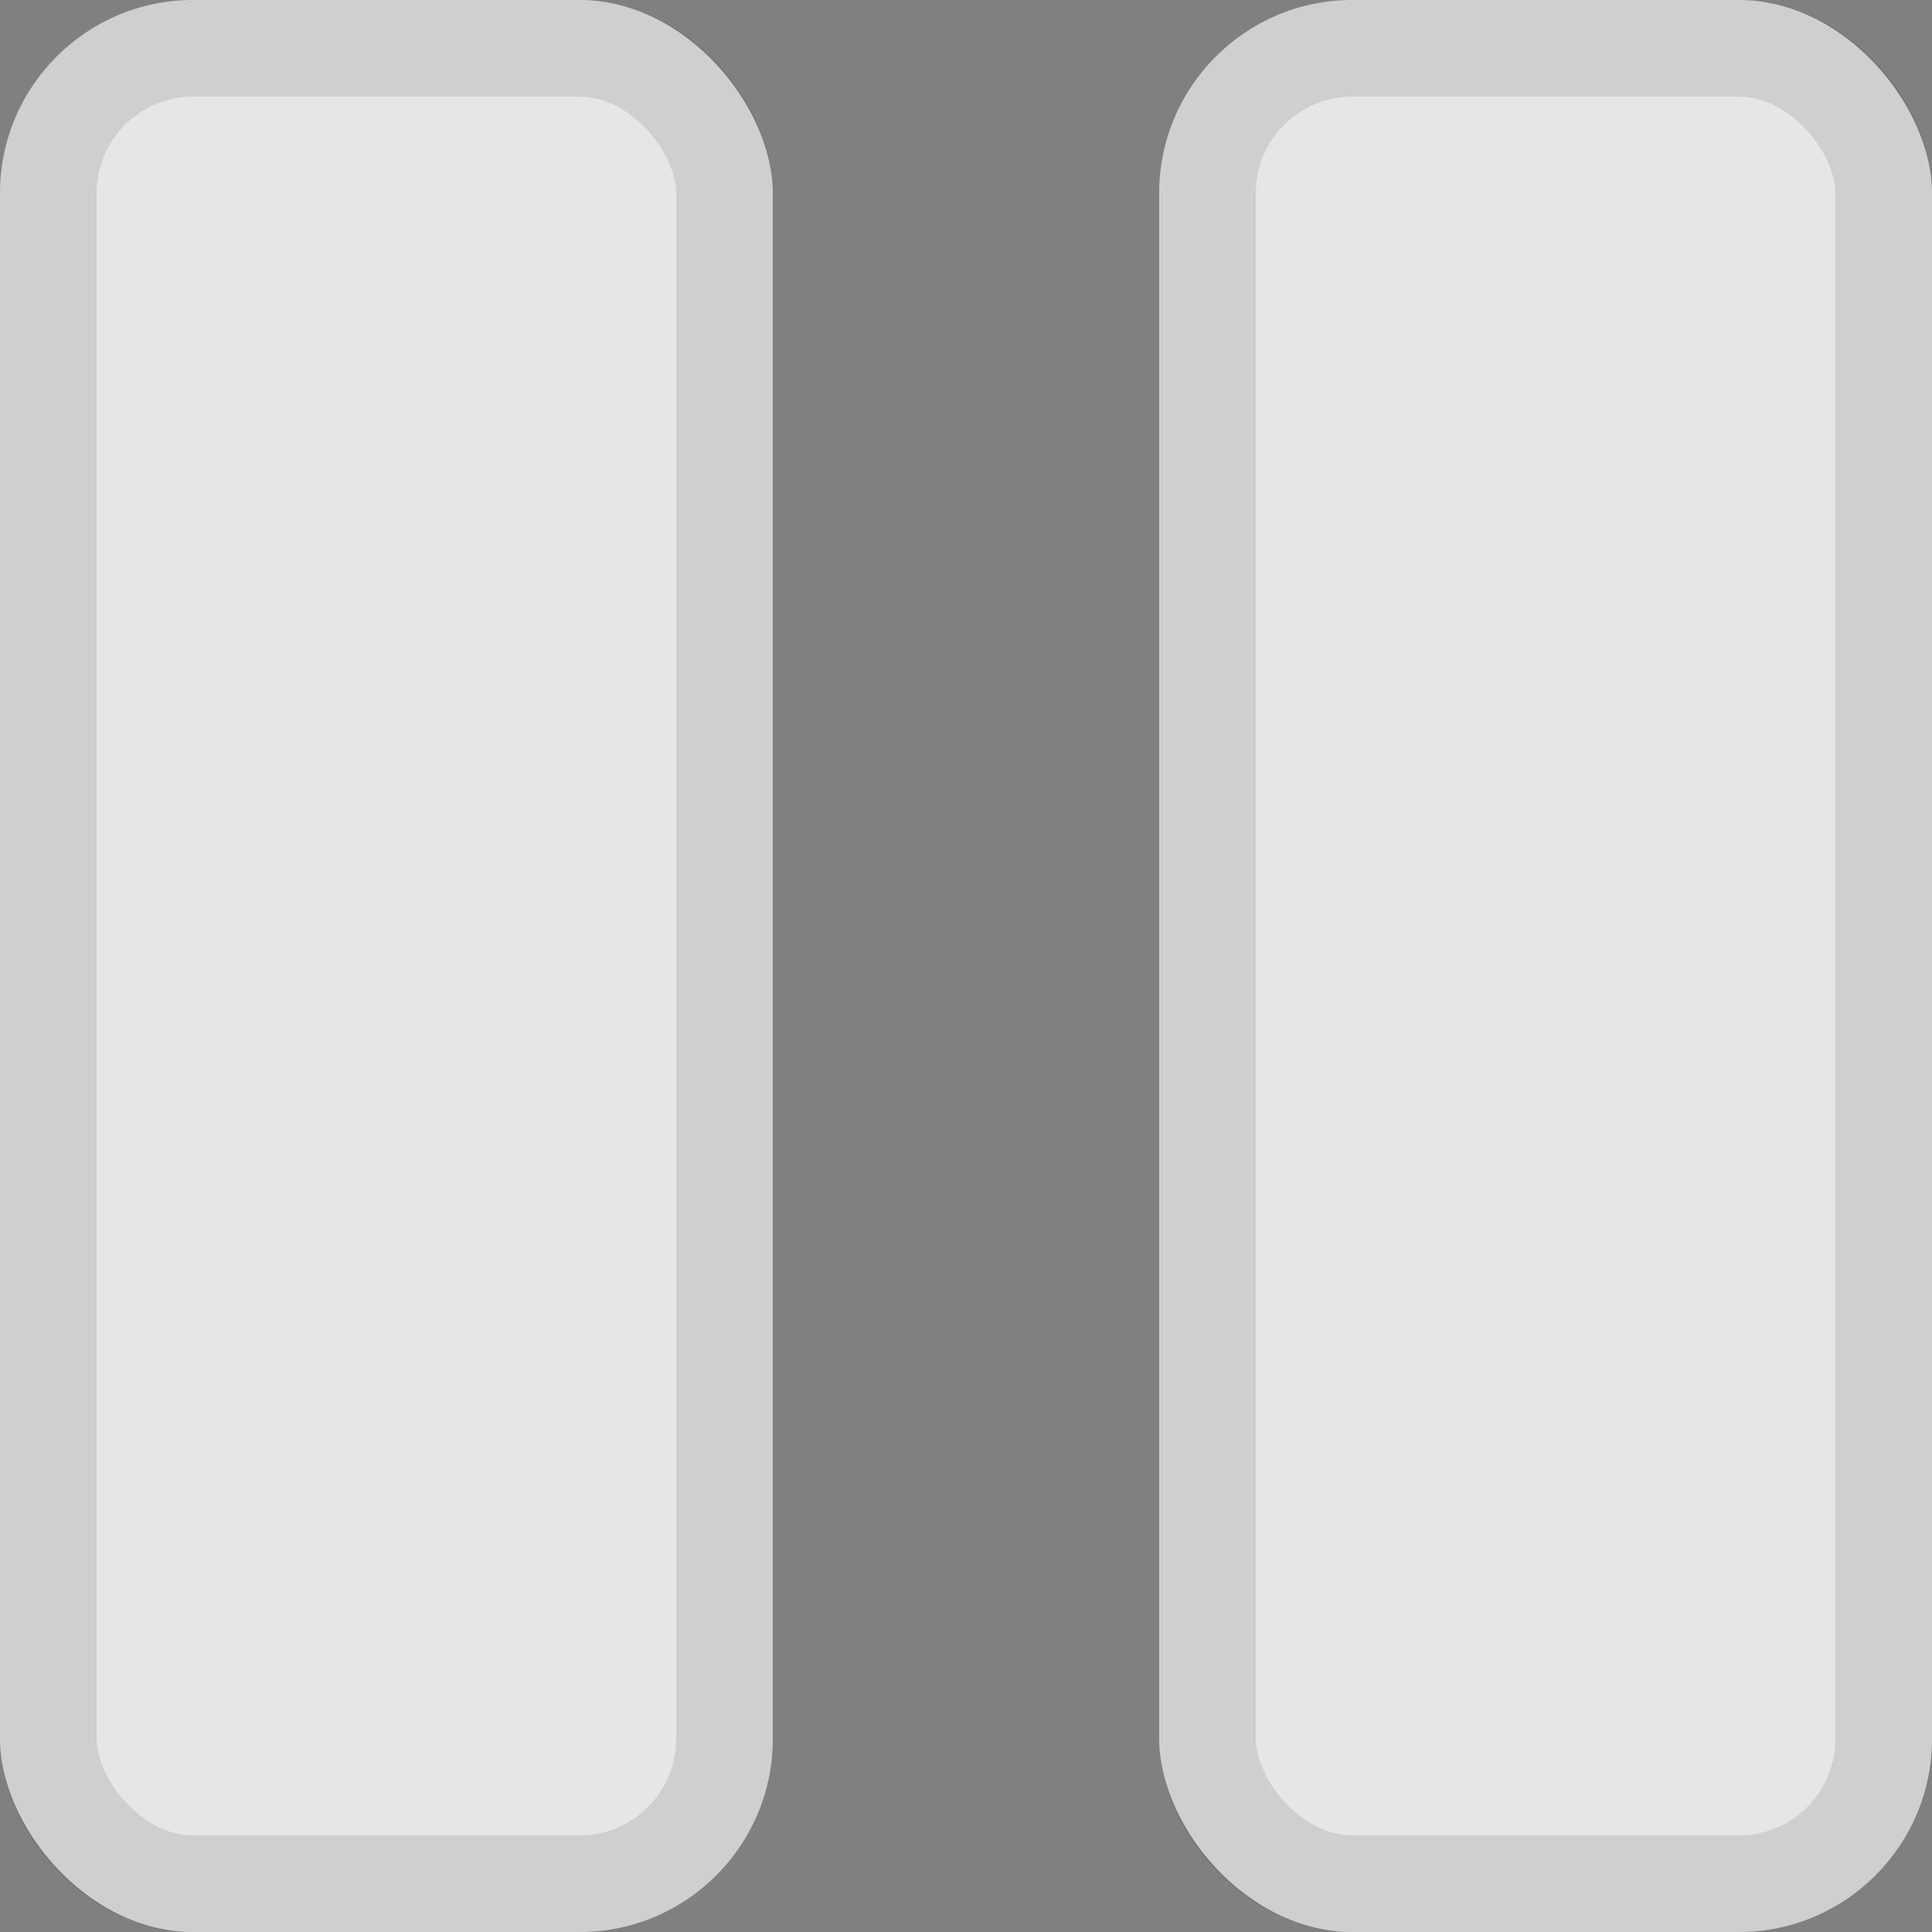
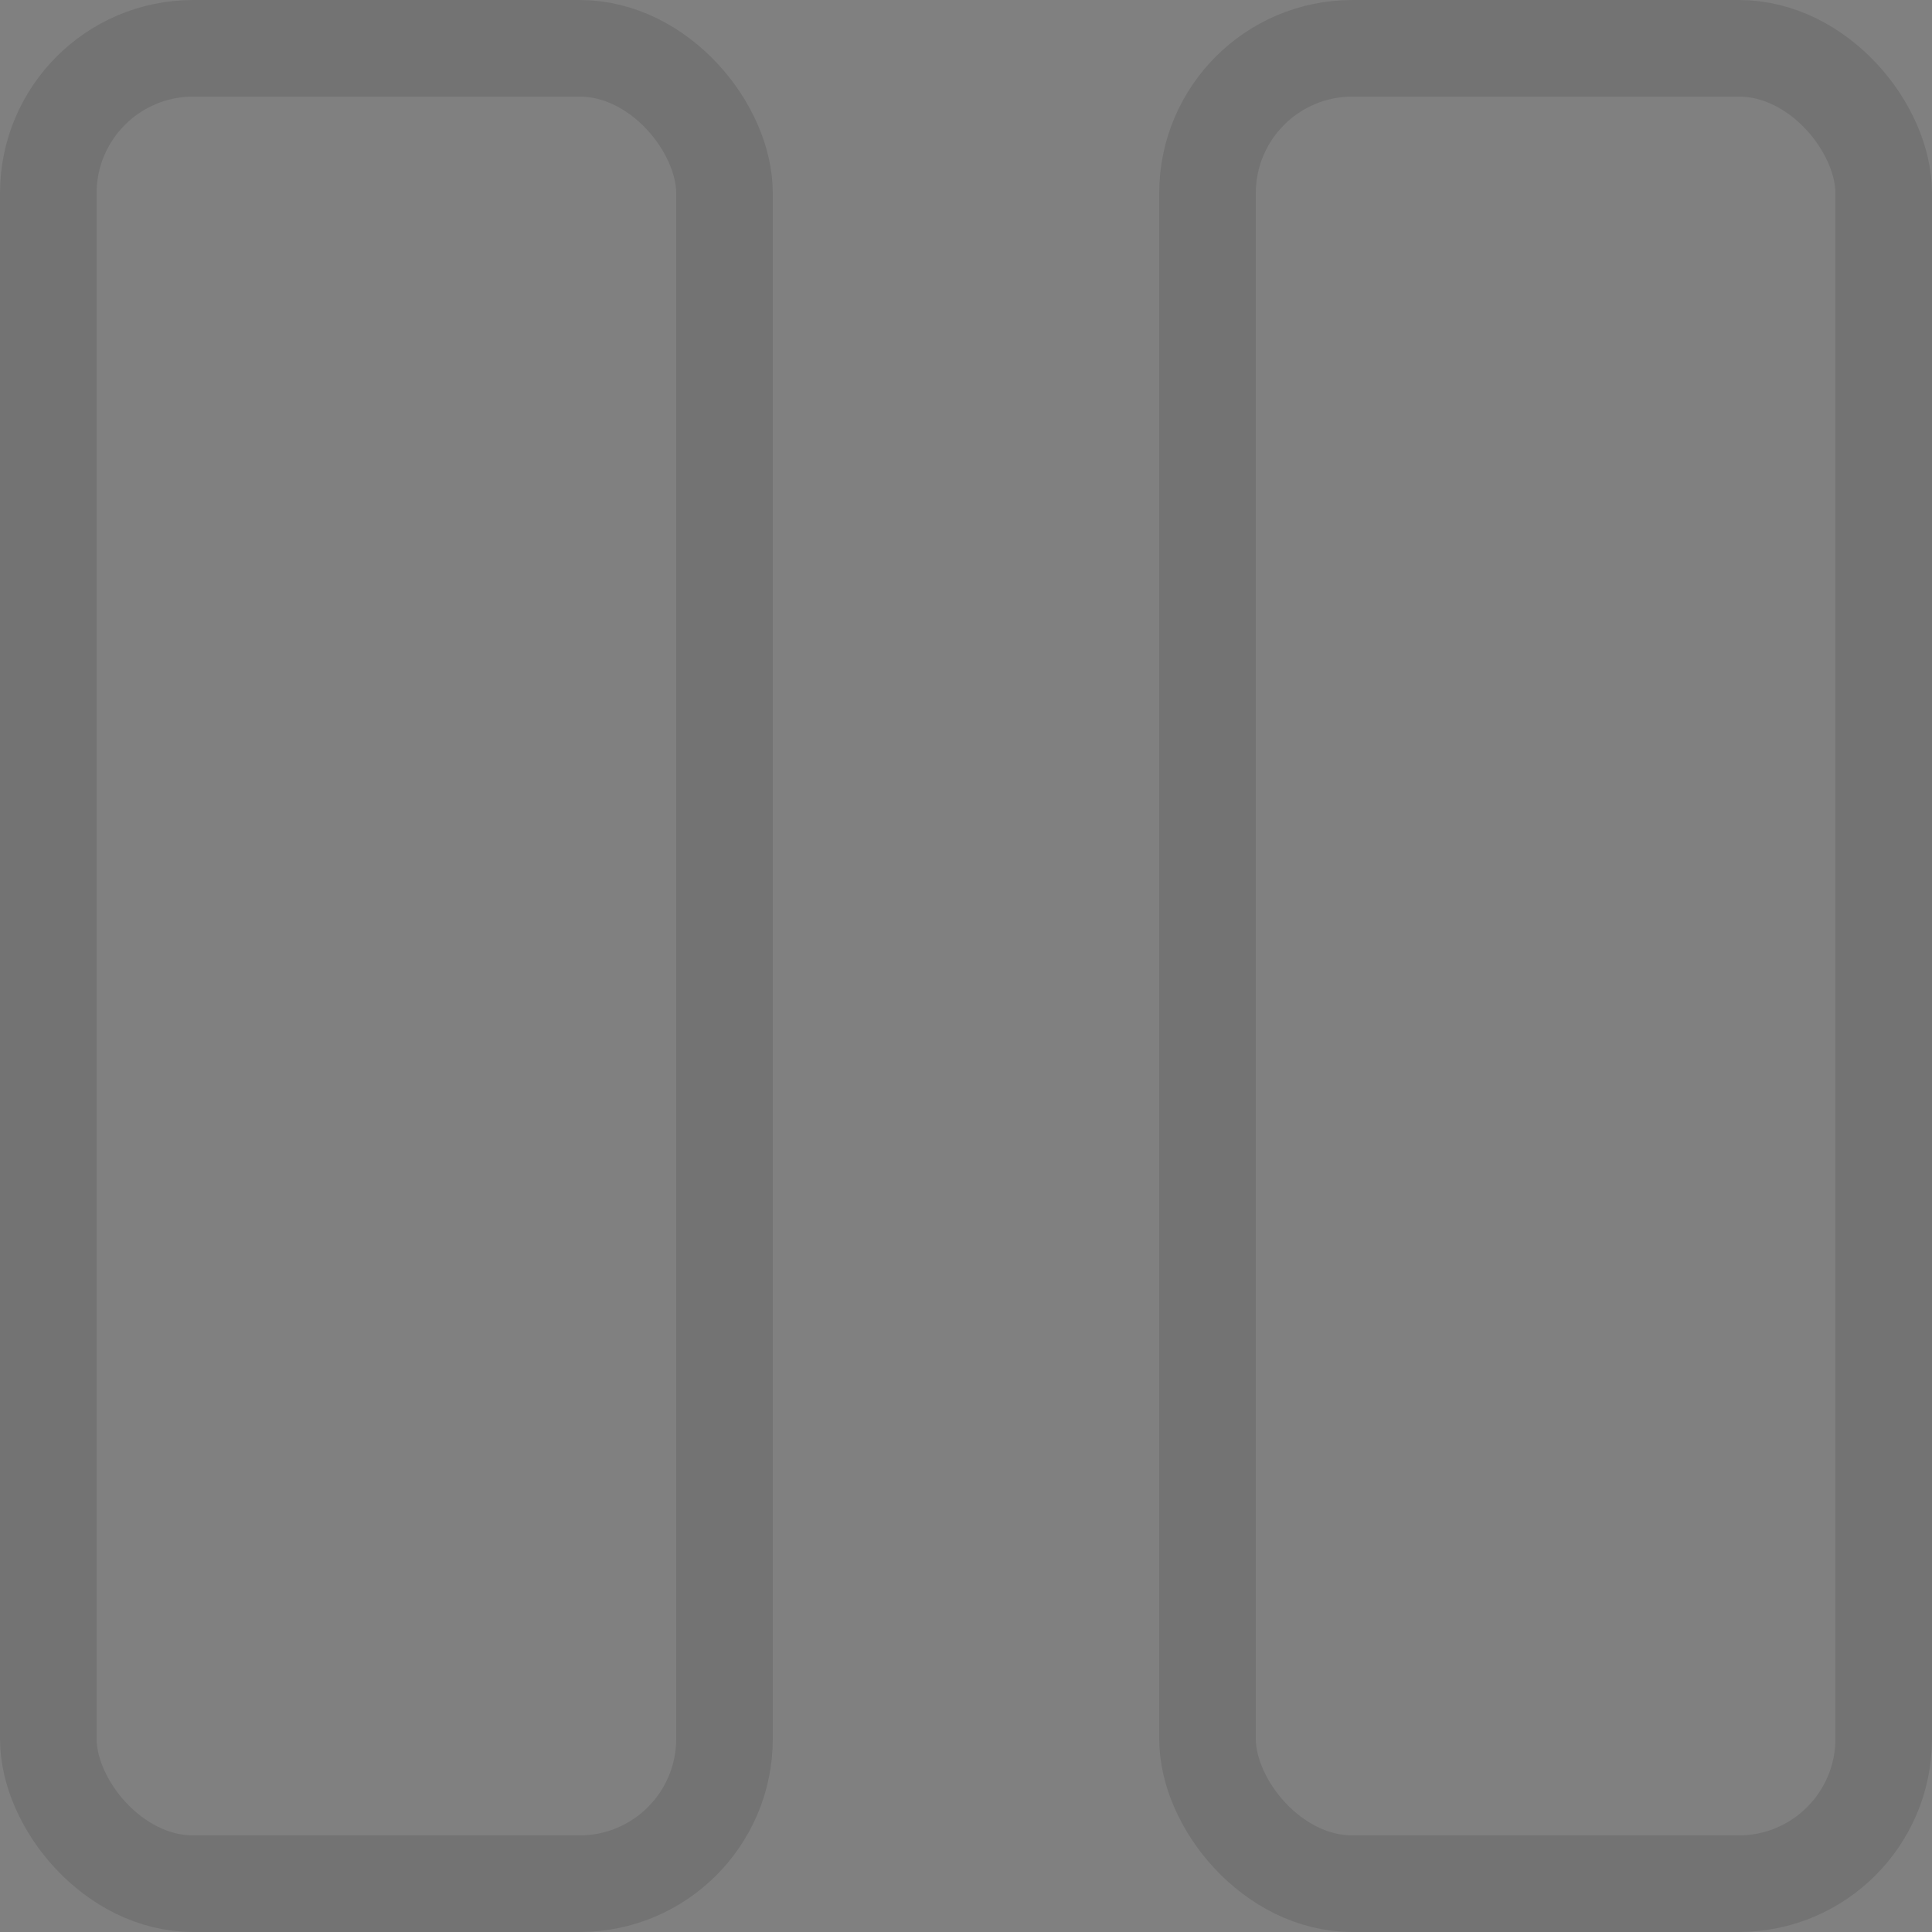
<svg xmlns="http://www.w3.org/2000/svg" width="20" height="20" viewBox="0 0 20 20" fill="none">
  <rect x="0" y="0" width="20" height="20" fill="#808080" stroke="none" />
-   <rect width="8" height="20" rx="2" fill="white" fill-opacity="0.8" />
  <rect x="0.5" y="0.5" width="7" height="19" rx="1.5" stroke="black" stroke-opacity="0.1" />
-   <rect x="12" width="8" height="20" rx="2" fill="white" fill-opacity="0.8" />
  <rect x="12.5" y="0.5" width="7" height="19" rx="1.5" stroke="black" stroke-opacity="0.1" />
</svg>